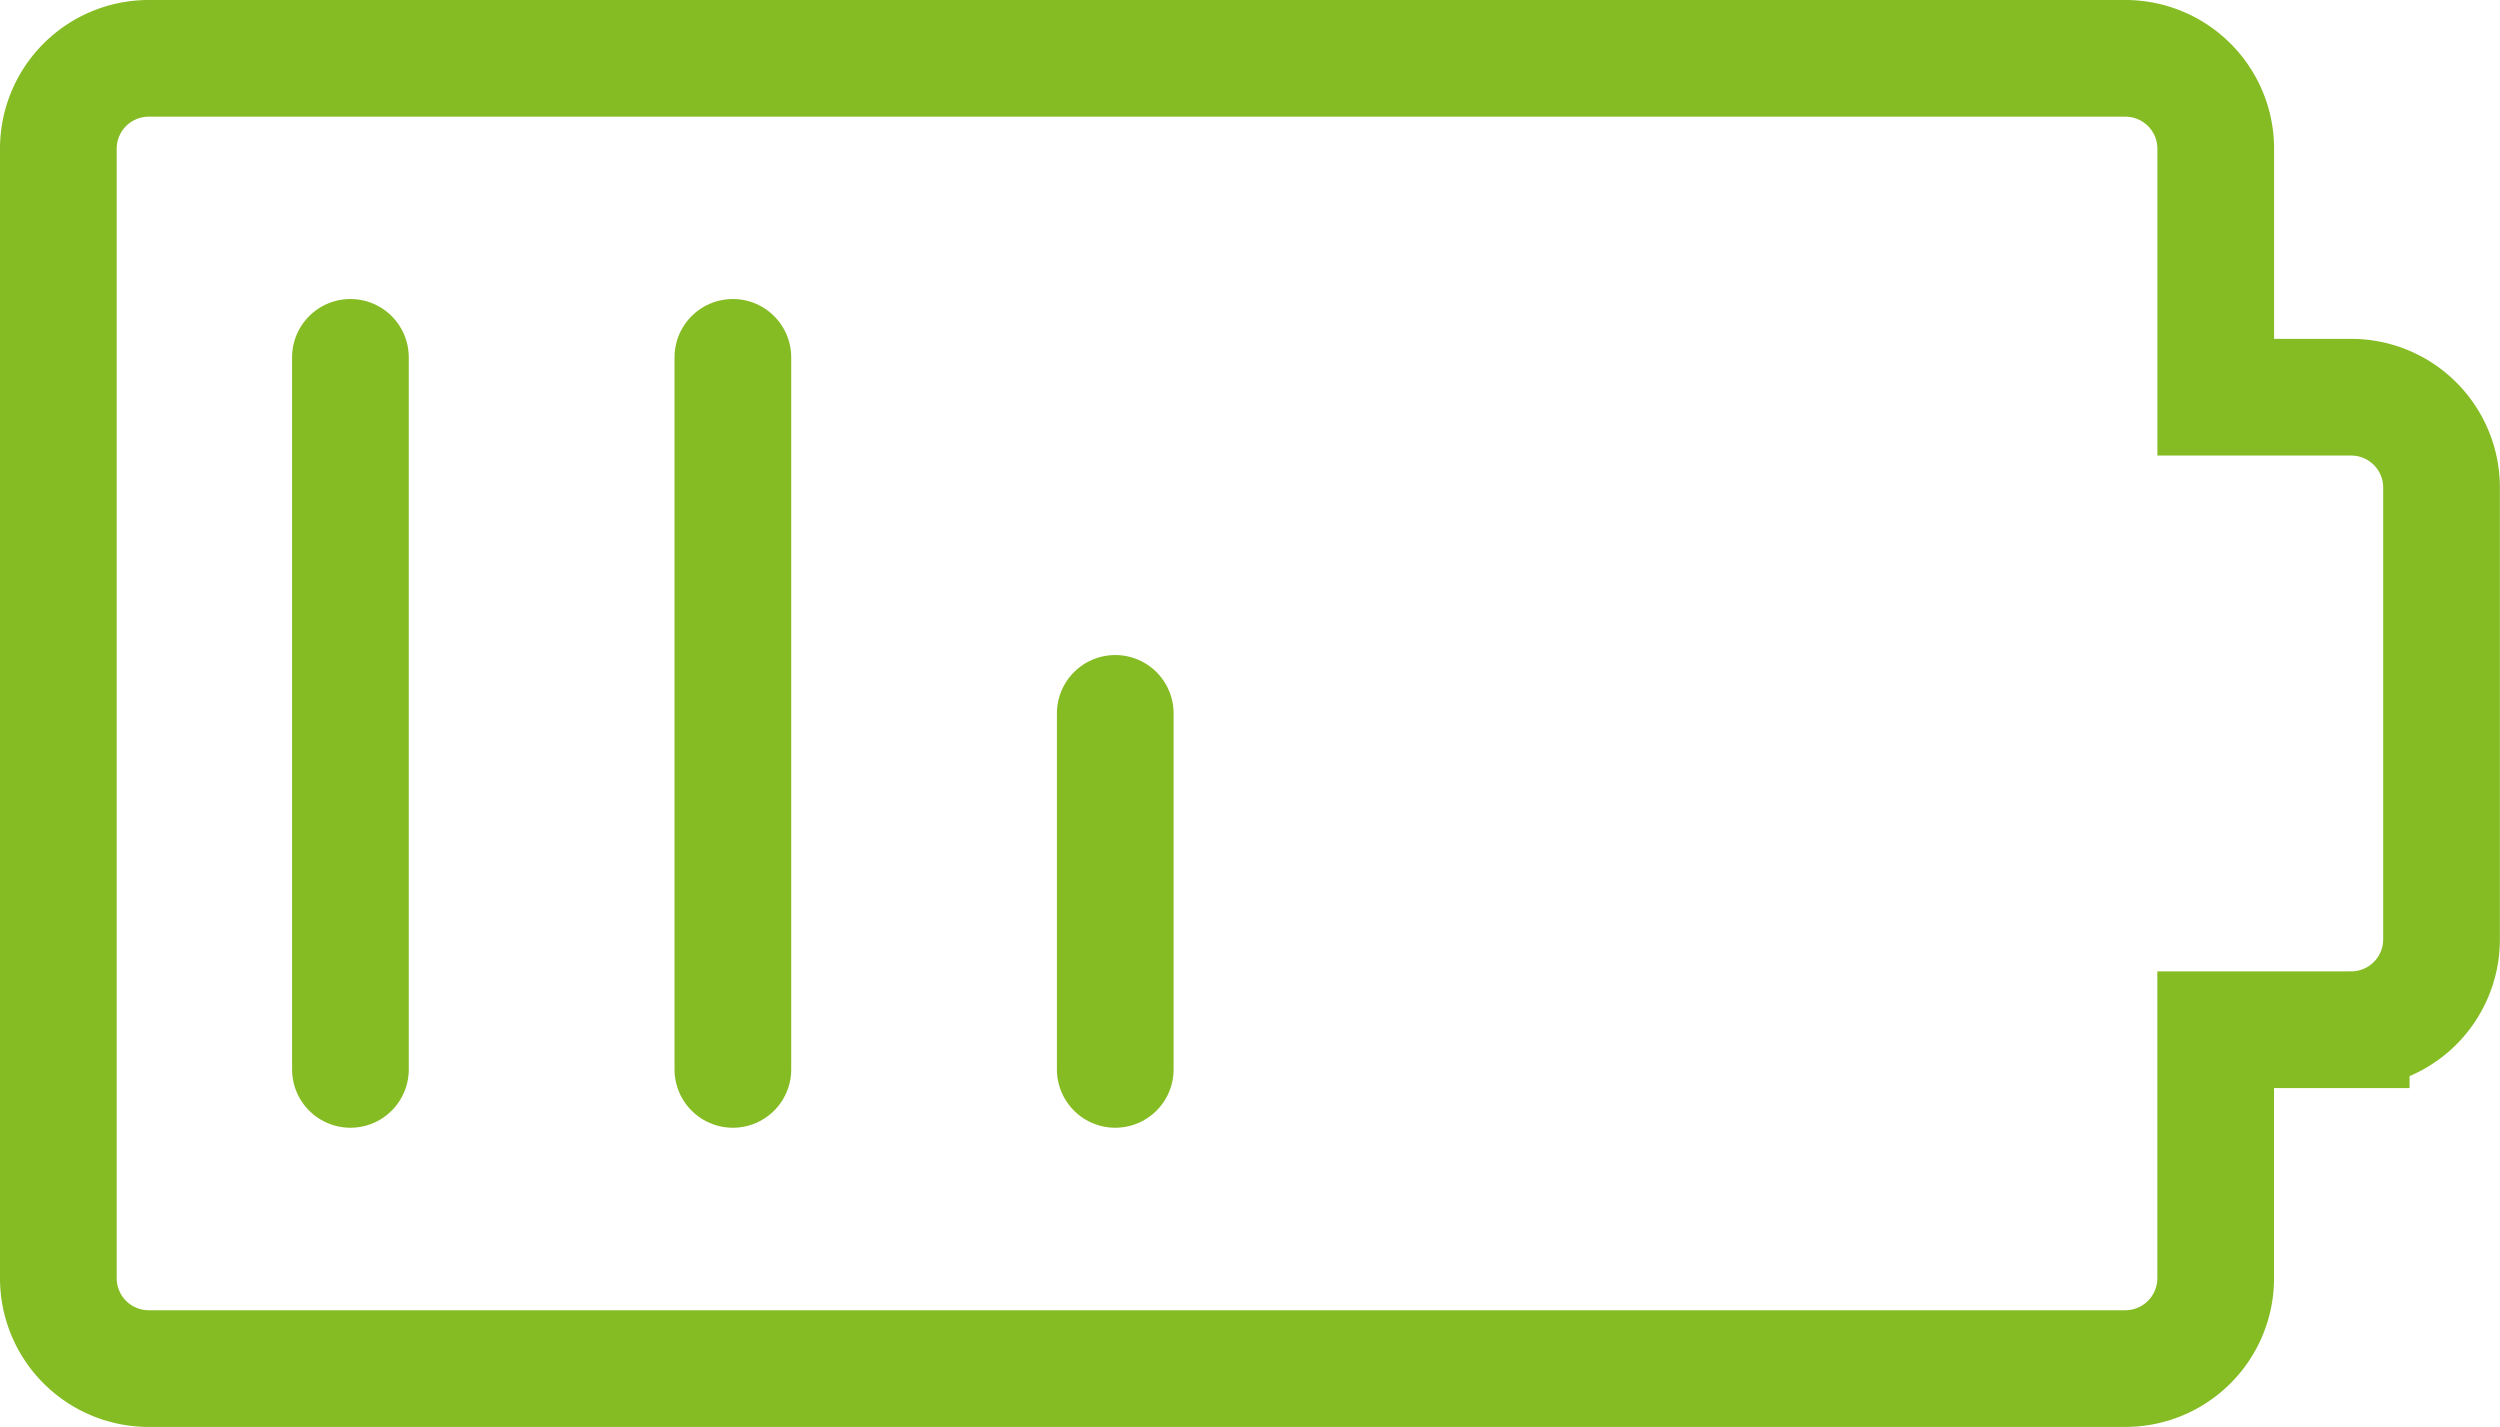
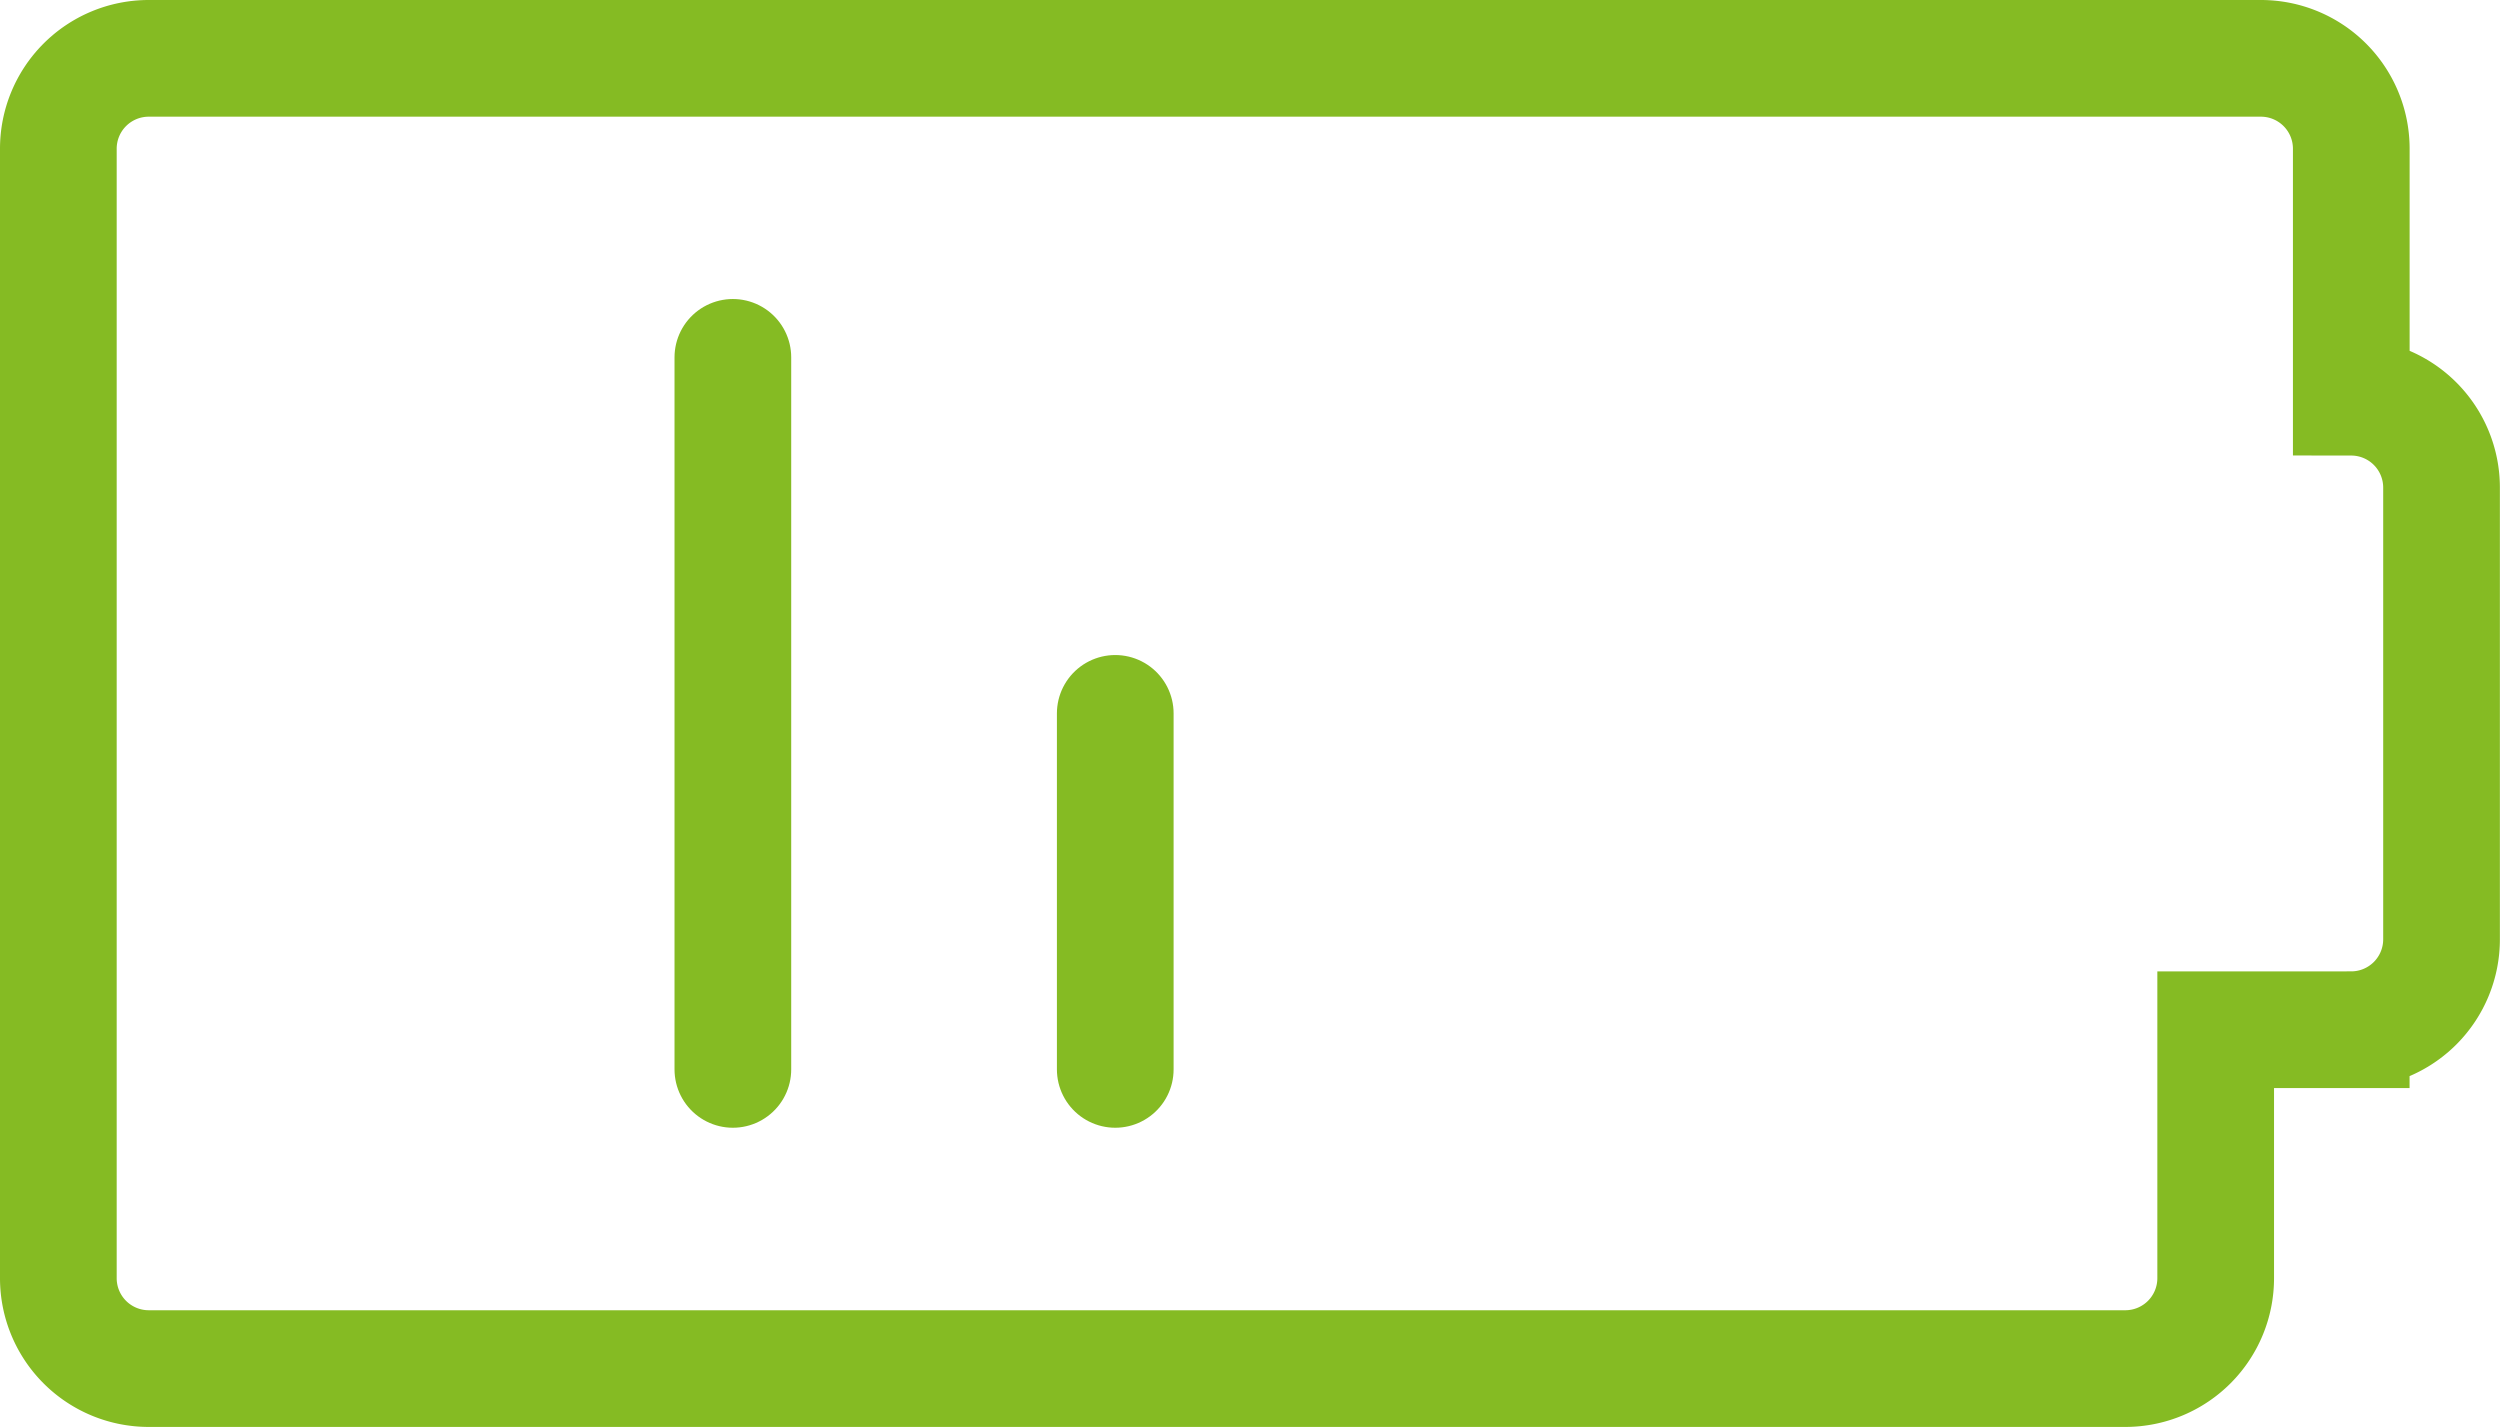
<svg xmlns="http://www.w3.org/2000/svg" width="42.849" height="24.457" viewBox="0 0 42.849 24.457">
  <g id="fatigue-icon" transform="translate(-387.576 -875.605)">
-     <path id="Path_6422" data-name="Path 6422" d="M475.911,969.651h-2.323v-4.259a1.549,1.549,0,0,0-1.549-1.549H438.16a1.549,1.549,0,0,0-1.549,1.549v19.359a1.549,1.549,0,0,0,1.549,1.549h33.878a1.549,1.549,0,0,0,1.549-1.549v-4.259h2.323a1.549,1.549,0,0,0,1.548-1.548V971.2A1.549,1.549,0,0,0,475.911,969.651Z" transform="translate(-48.035 -87.238)" fill="none" stroke="#85bb23" stroke-miterlimit="10" stroke-width="2" />
-     <line id="Line_764" data-name="Line 764" y2="12.204" transform="translate(393.582 881.73)" fill="none" stroke="#85bb23" stroke-linecap="round" stroke-miterlimit="10" stroke-width="2" />
+     <path id="Path_6422" data-name="Path 6422" d="M475.911,969.651v-4.259a1.549,1.549,0,0,0-1.549-1.549H438.16a1.549,1.549,0,0,0-1.549,1.549v19.359a1.549,1.549,0,0,0,1.549,1.549h33.878a1.549,1.549,0,0,0,1.549-1.549v-4.259h2.323a1.549,1.549,0,0,0,1.548-1.548V971.2A1.549,1.549,0,0,0,475.911,969.651Z" transform="translate(-48.035 -87.238)" fill="none" stroke="#85bb23" stroke-miterlimit="10" stroke-width="2" />
    <line id="Line_765" data-name="Line 765" y2="12.204" transform="translate(400.137 881.73)" fill="none" stroke="#85bb23" stroke-linecap="round" stroke-miterlimit="10" stroke-width="2" />
    <line id="Line_766" data-name="Line 766" y2="6.102" transform="translate(406.691 887.832)" fill="none" stroke="#85bb23" stroke-linecap="round" stroke-miterlimit="10" stroke-width="2" />
  </g>
</svg>